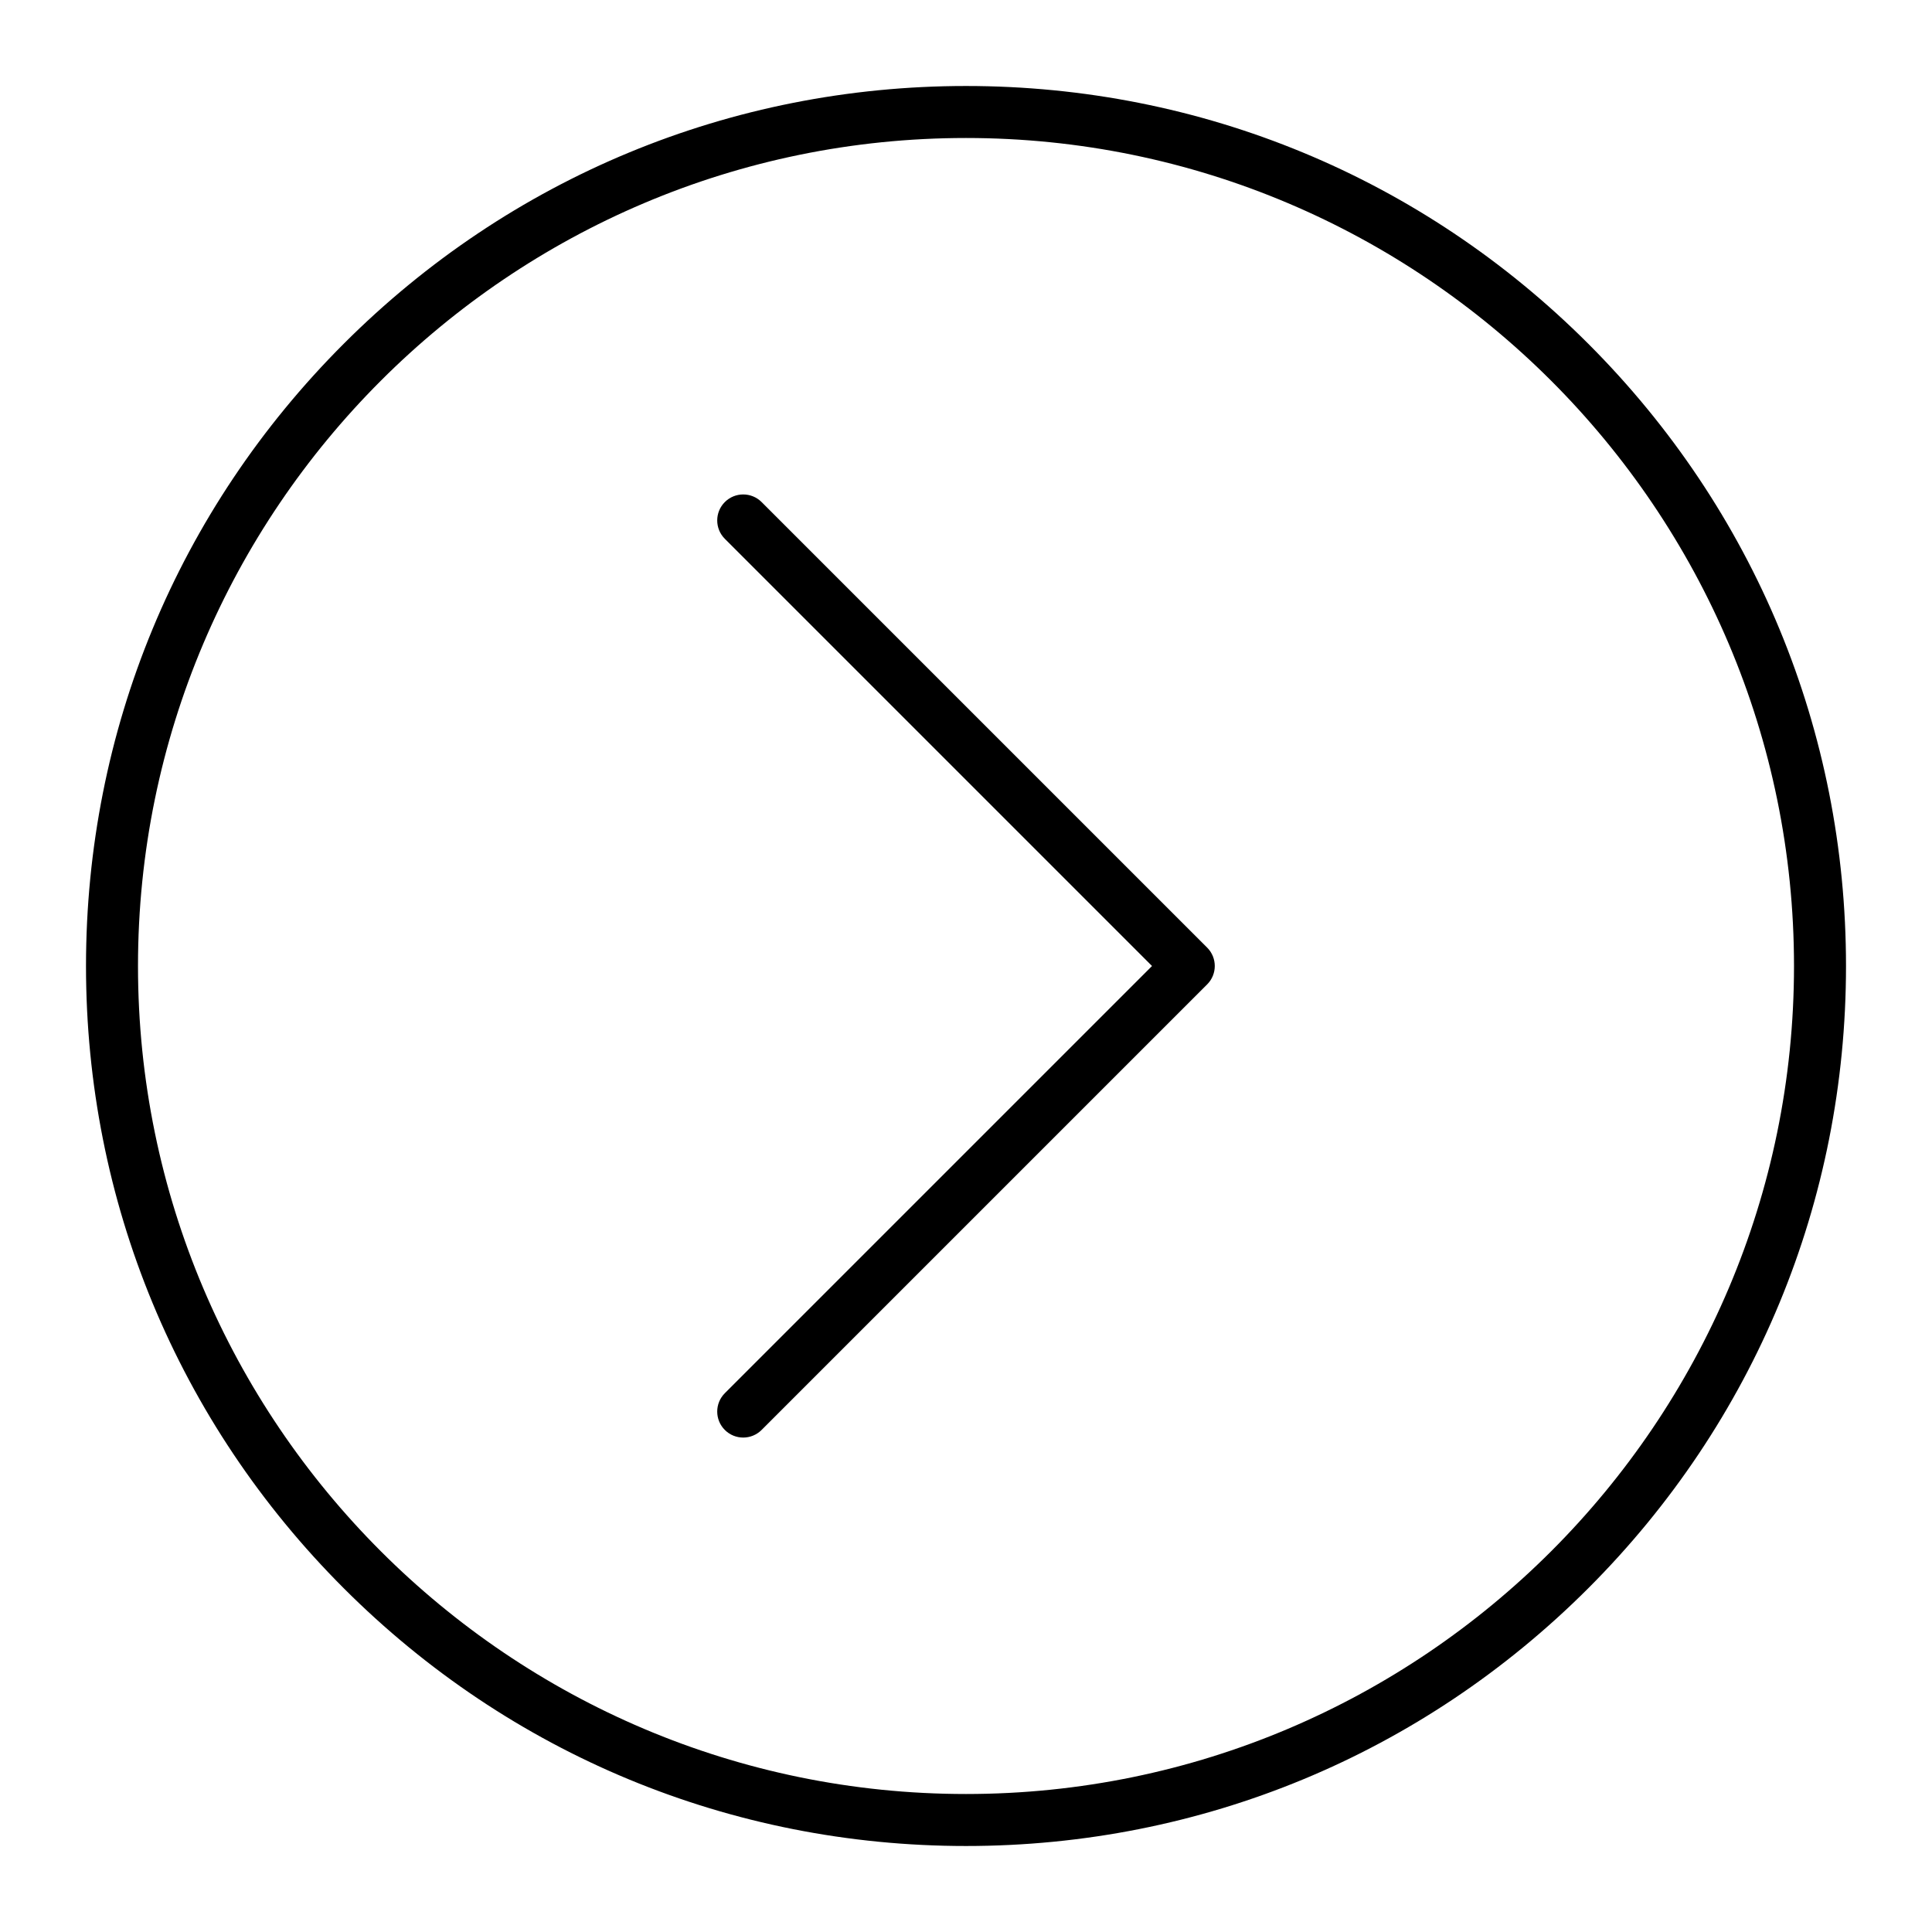
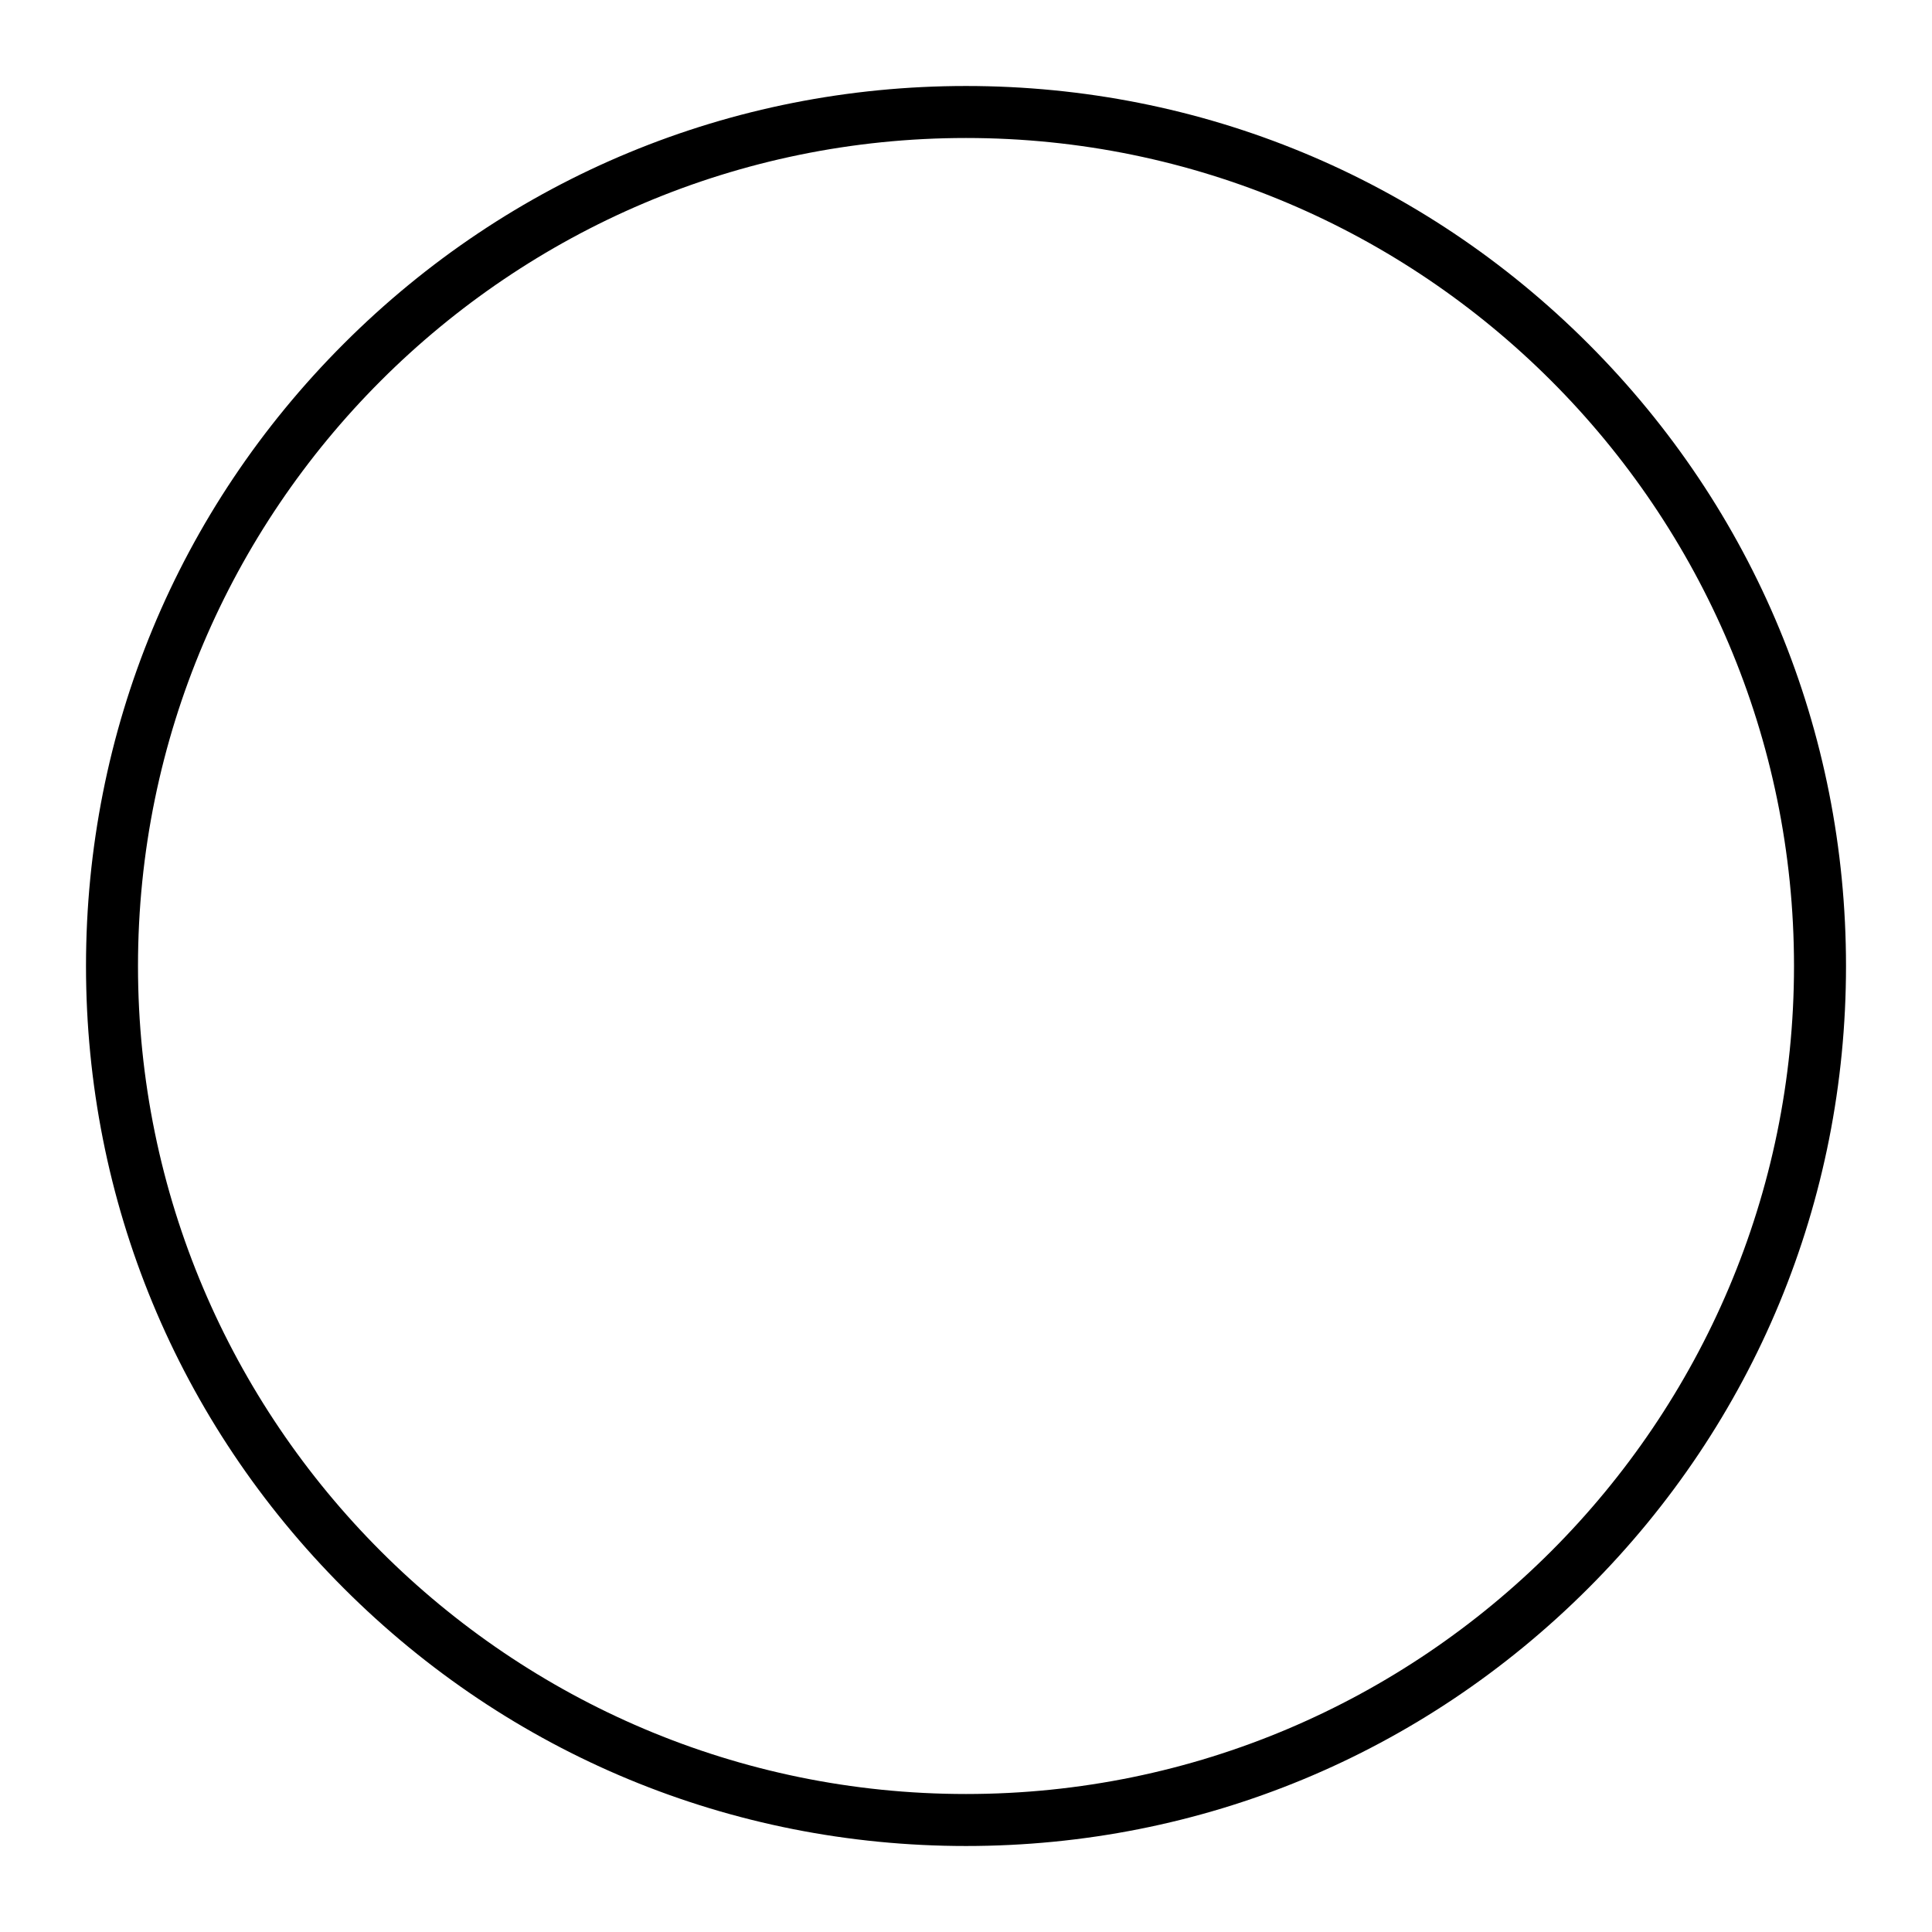
<svg xmlns="http://www.w3.org/2000/svg" fill="#000000" width="800px" height="800px" version="1.1" viewBox="144 144 512 512">
  <g>
    <path d="m400 633.21c-62.293 0-120.86-24.258-164.9-68.305-44.051-44.047-68.309-102.61-68.309-164.9 0-62.293 24.258-120.86 68.305-164.91s102.61-68.305 164.91-68.305 120.86 24.258 164.9 68.305 68.305 102.61 68.305 164.91-24.258 120.86-68.305 164.9-102.61 68.305-164.9 68.305zm0-452.64c-121 0-219.43 98.438-219.43 219.43s98.438 219.43 219.43 219.43 219.43-98.438 219.43-219.43c-0.004-121-98.438-219.43-219.43-219.43z" />
-     <path d="m340.96 524.97c-1.762 0-3.527-0.672-4.871-2.016-2.691-2.691-2.691-7.051 0-9.742l113.21-113.21-113.21-113.21c-2.691-2.688-2.691-7.051 0-9.742 2.688-2.688 7.051-2.688 9.742 0l118.08 118.08c2.688 2.688 2.688 7.051 0 9.742l-118.08 118.08c-1.344 1.34-3.106 2.016-4.871 2.016z" />
  </g>
</svg>